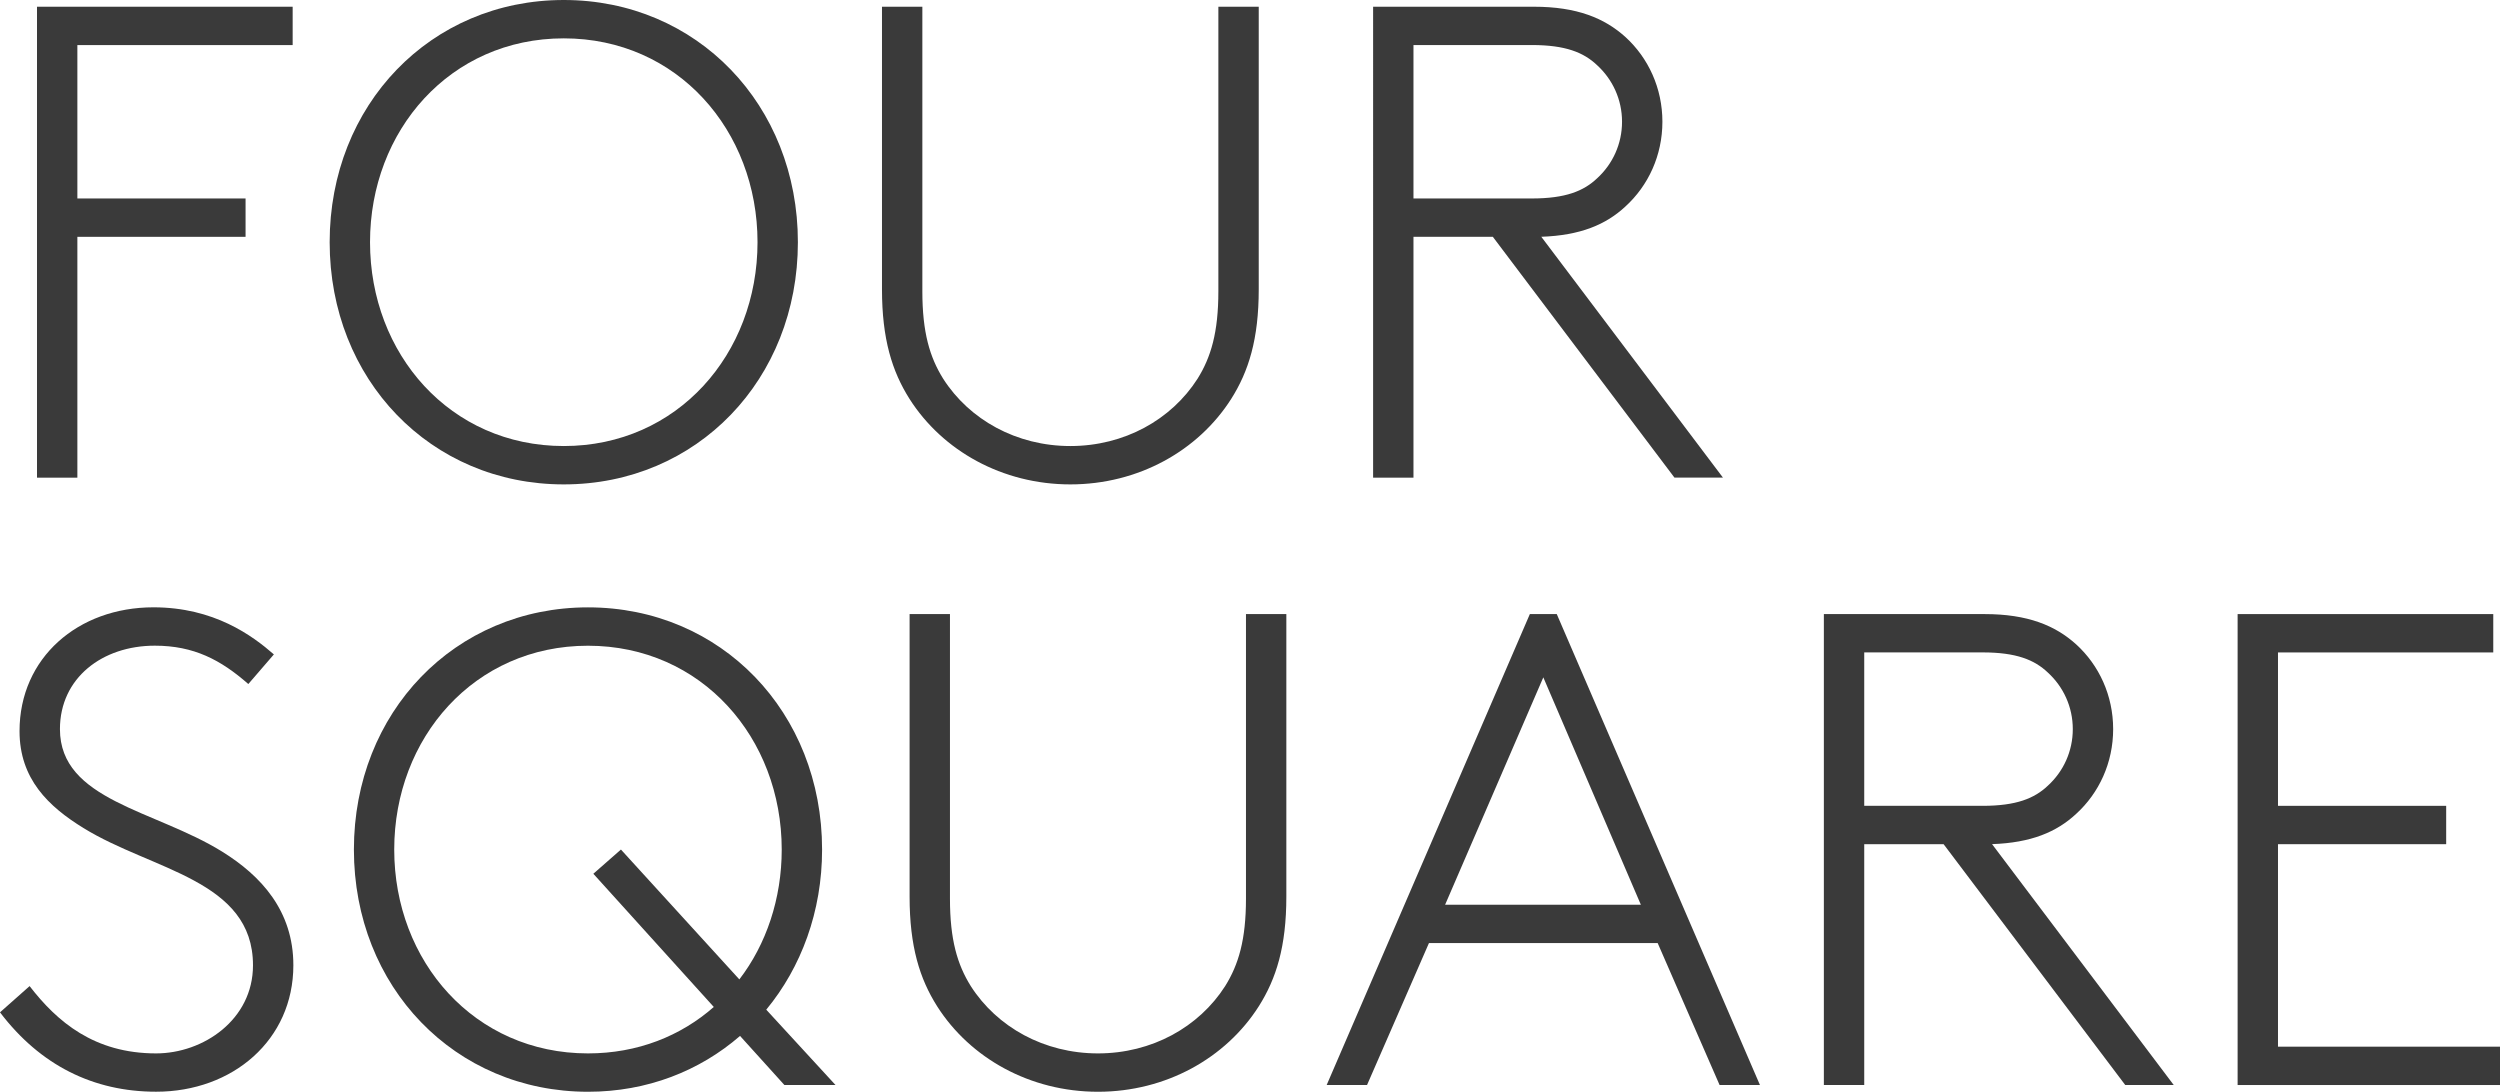
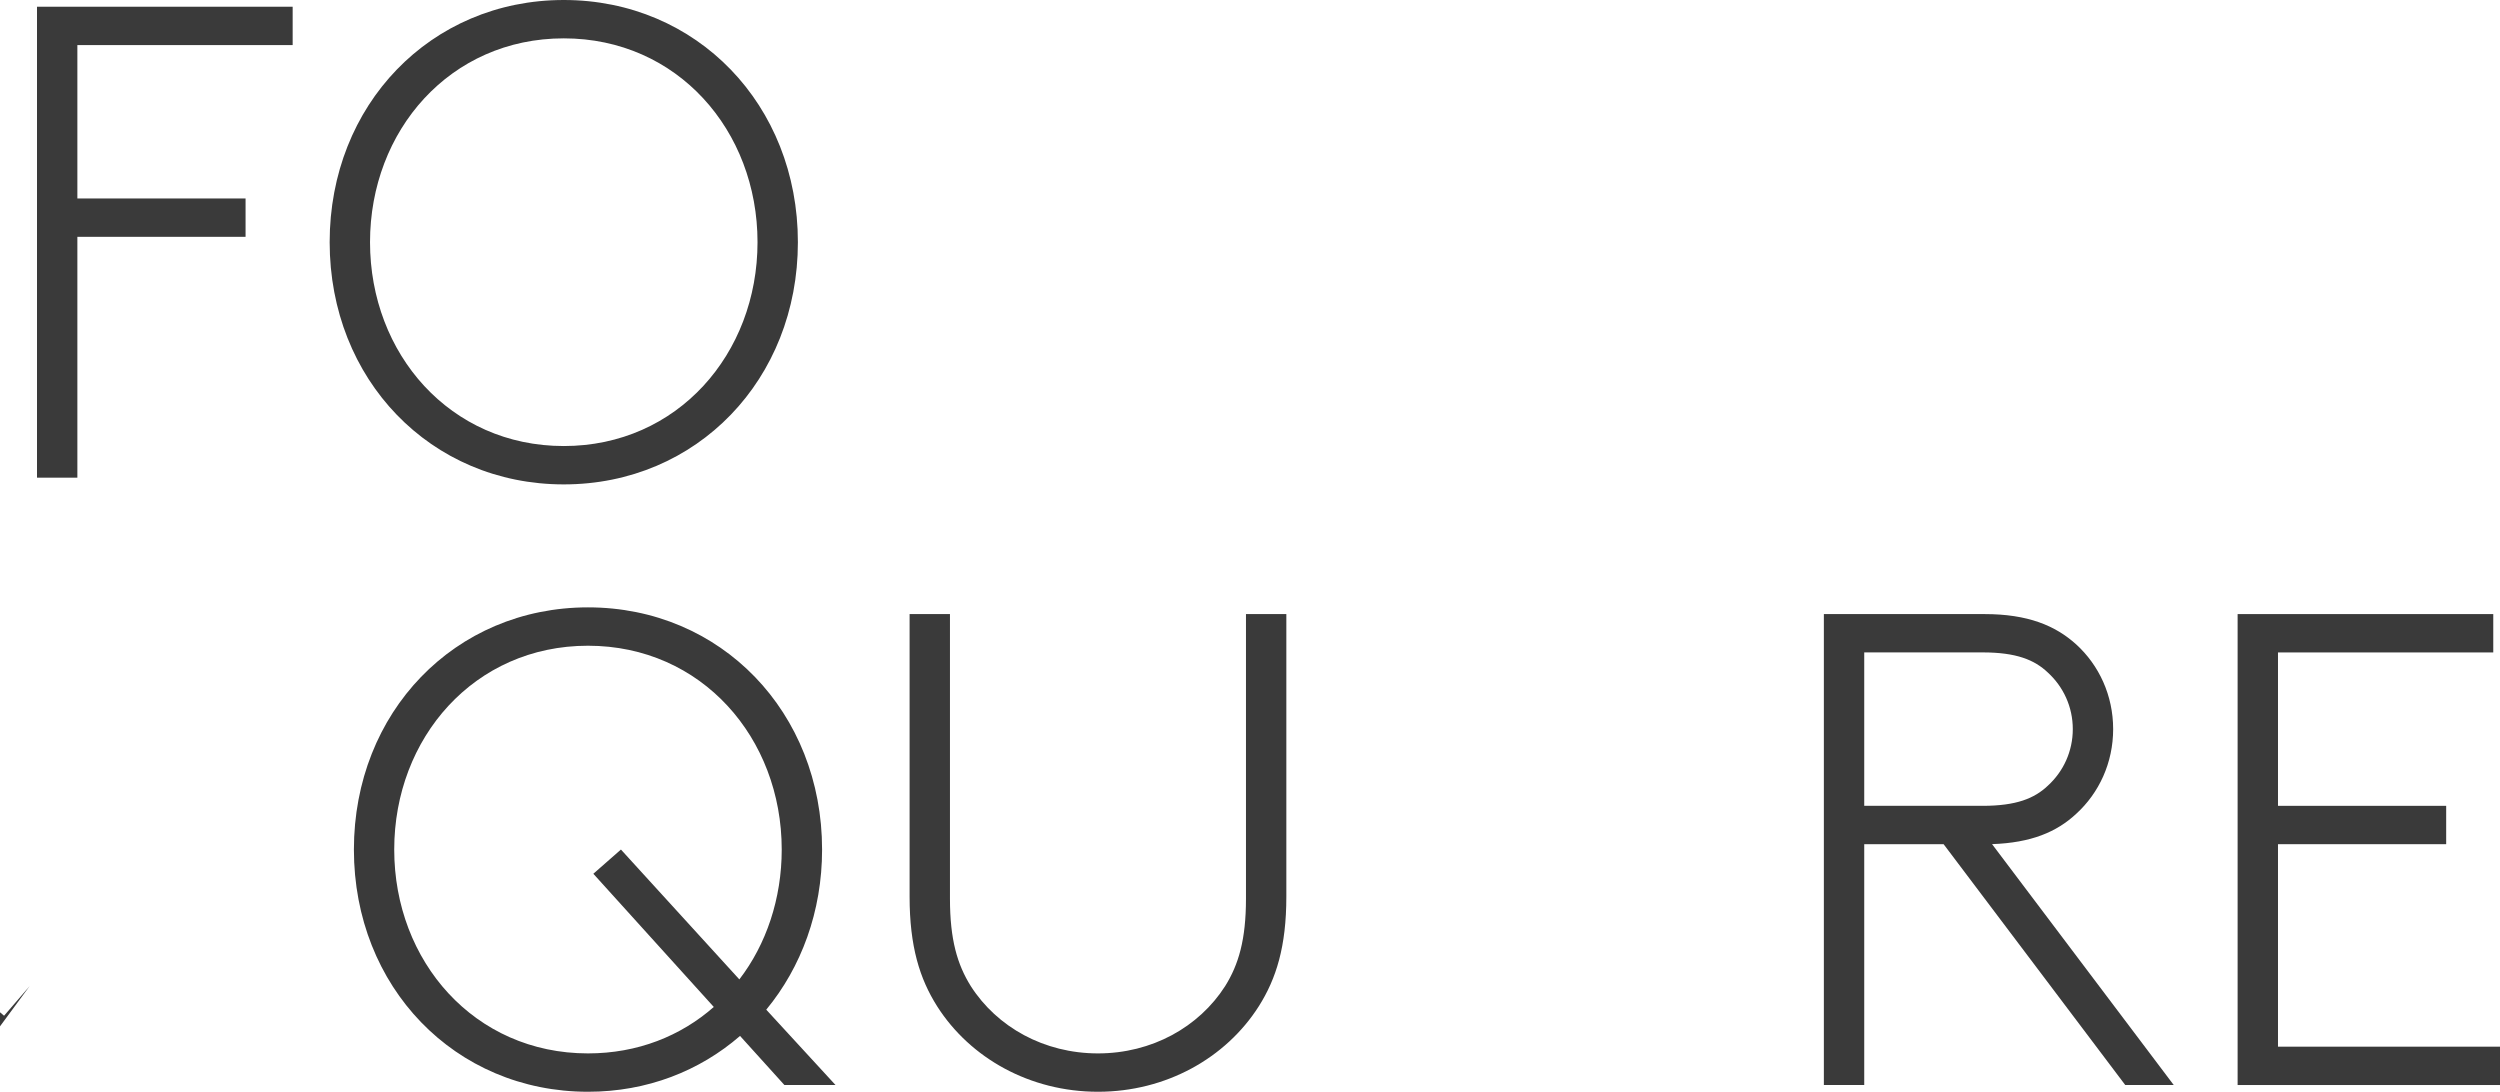
<svg xmlns="http://www.w3.org/2000/svg" id="_레이어_2" viewBox="0 0 535.1 233.68">
  <g id="_레이어_1-2">
    <g>
      <path d="M16.56,9.65V42.48H52.56v8.21H16.56v51.55H7.92V1.44H62.64V9.65H16.56Z" style="fill:#3a3a3a;" />
      <path d="M120.67,0c28.51,0,50.11,22.46,50.11,51.84s-21.6,51.84-50.11,51.84-50.11-22.46-50.11-51.84S92.16,0,120.67,0Zm0,95.47c24.33,0,41.47-19.73,41.47-43.63S145,8.21,120.67,8.21s-41.47,19.73-41.47,43.63,17.14,43.63,41.47,43.63Z" style="fill:#3a3a3a;" />
-       <path d="M194.68,85.39c-3.74-5.9-5.9-12.82-5.9-23.47V1.44h8.64V62.35c0,8.78,1.58,14.11,4.46,18.72,5.62,8.78,15.7,14.4,27.22,14.4s21.6-5.62,27.22-14.4c2.88-4.61,4.46-9.94,4.46-18.72V1.44h8.64V61.92c0,10.66-2.16,17.57-5.9,23.47-7.06,11.09-19.87,18.29-34.42,18.29s-27.36-7.2-34.42-18.29Z" style="fill:#3a3a3a;" />
-       <path d="M358.41,102.24l-38.88-51.55h-16.99v51.55h-8.64V1.44h34.42c9.22,0,15.12,2.45,19.58,6.48,4.9,4.46,7.92,10.94,7.92,18.14s-3.02,13.68-7.92,18.14c-4.18,3.89-9.65,6.19-18,6.48l38.88,51.55h-10.37Zm-30.53-59.76c7.2,0,11.09-1.58,13.97-4.32,3.31-3.02,5.33-7.34,5.33-12.1s-2.02-9.07-5.33-12.1c-2.88-2.74-6.77-4.32-13.97-4.32h-25.34V42.48h25.34Z" style="fill:#3a3a3a;" />
-       <path d="M6.34,211.07c5.9,7.63,13.82,14.4,27.07,14.4,10.08,0,20.74-7.2,20.74-18.86,0-18.29-21.6-20.3-36.29-29.38-7.49-4.61-13.68-10.51-13.68-20.74,0-15.7,12.53-26.5,28.66-26.5,12.96,0,21.17,6.05,25.78,10.08l-5.47,6.34c-5.9-5.18-11.66-8.21-20.02-8.21-11.23,0-20.3,6.91-20.3,17.86,0,15.26,20.3,17.28,34.7,26.21,8.35,5.18,15.26,12.67,15.26,24.33,0,15.98-12.96,27.07-29.38,27.07-13.39,0-24.77-5.62-33.41-16.99l6.34-5.62Z" style="fill:#3a3a3a;" />
+       <path d="M6.34,211.07l-5.47,6.34c-5.9-5.18-11.66-8.21-20.02-8.21-11.23,0-20.3,6.91-20.3,17.86,0,15.26,20.3,17.28,34.7,26.21,8.35,5.18,15.26,12.67,15.26,24.33,0,15.98-12.96,27.07-29.38,27.07-13.39,0-24.77-5.62-33.41-16.99l6.34-5.62Z" style="fill:#3a3a3a;" />
      <path d="M125.85,130c28.51,0,50.11,22.46,50.11,51.84,0,13.25-4.46,25.2-11.95,34.27l14.83,16.13h-10.94l-9.5-10.51c-8.64,7.49-19.87,11.95-32.54,11.95-28.51,0-50.11-22.46-50.11-51.84s21.6-51.84,50.11-51.84Zm7.06,51.84l25.34,27.79c5.76-7.49,9.07-17.28,9.07-27.79,0-23.9-17.14-43.63-41.47-43.63s-41.47,19.73-41.47,43.63,17.14,43.63,41.47,43.63c10.66,0,19.87-3.74,26.93-9.94l-25.78-28.51,5.9-5.18Z" style="fill:#3a3a3a;" />
      <path d="M200.59,215.39c-3.74-5.9-5.9-12.82-5.9-23.47v-60.48h8.64v60.91c0,8.78,1.58,14.11,4.46,18.72,5.62,8.78,15.7,14.4,27.22,14.4s21.6-5.62,27.22-14.4c2.88-4.61,4.46-9.94,4.46-18.72v-60.91h8.64v60.48c0,10.66-2.16,17.57-5.9,23.47-7.06,11.09-19.87,18.29-34.42,18.29s-27.36-7.2-34.42-18.29Z" style="fill:#3a3a3a;" />
-       <path d="M333.21,131.44l43.49,100.8h-8.64l-13.25-30.38h-48.96l-13.25,30.38h-8.64l43.49-100.8h5.76Zm-23.9,62.21h41.9l-20.88-48.67-21.02,48.67Z" style="fill:#3a3a3a;" />
      <path d="M454.89,232.24l-38.88-51.55h-16.99v51.55h-8.64v-100.8h34.42c9.22,0,15.12,2.45,19.58,6.48,4.9,4.46,7.92,10.94,7.92,18.14s-3.02,13.68-7.92,18.14c-4.18,3.89-9.65,6.19-18,6.48l38.88,51.55h-10.37Zm-30.53-59.76c7.2,0,11.09-1.58,13.97-4.32,3.31-3.02,5.33-7.34,5.33-12.1s-2.02-9.07-5.33-12.1c-2.88-2.74-6.77-4.32-13.97-4.32h-25.34v32.83h25.34Z" style="fill:#3a3a3a;" />
      <path d="M487.58,139.65v32.83h36v8.21h-36v43.34h47.52v8.21h-56.16v-100.8h54.72v8.21h-46.08Z" style="fill:#3a3a3a;" />
    </g>
  </g>
</svg>